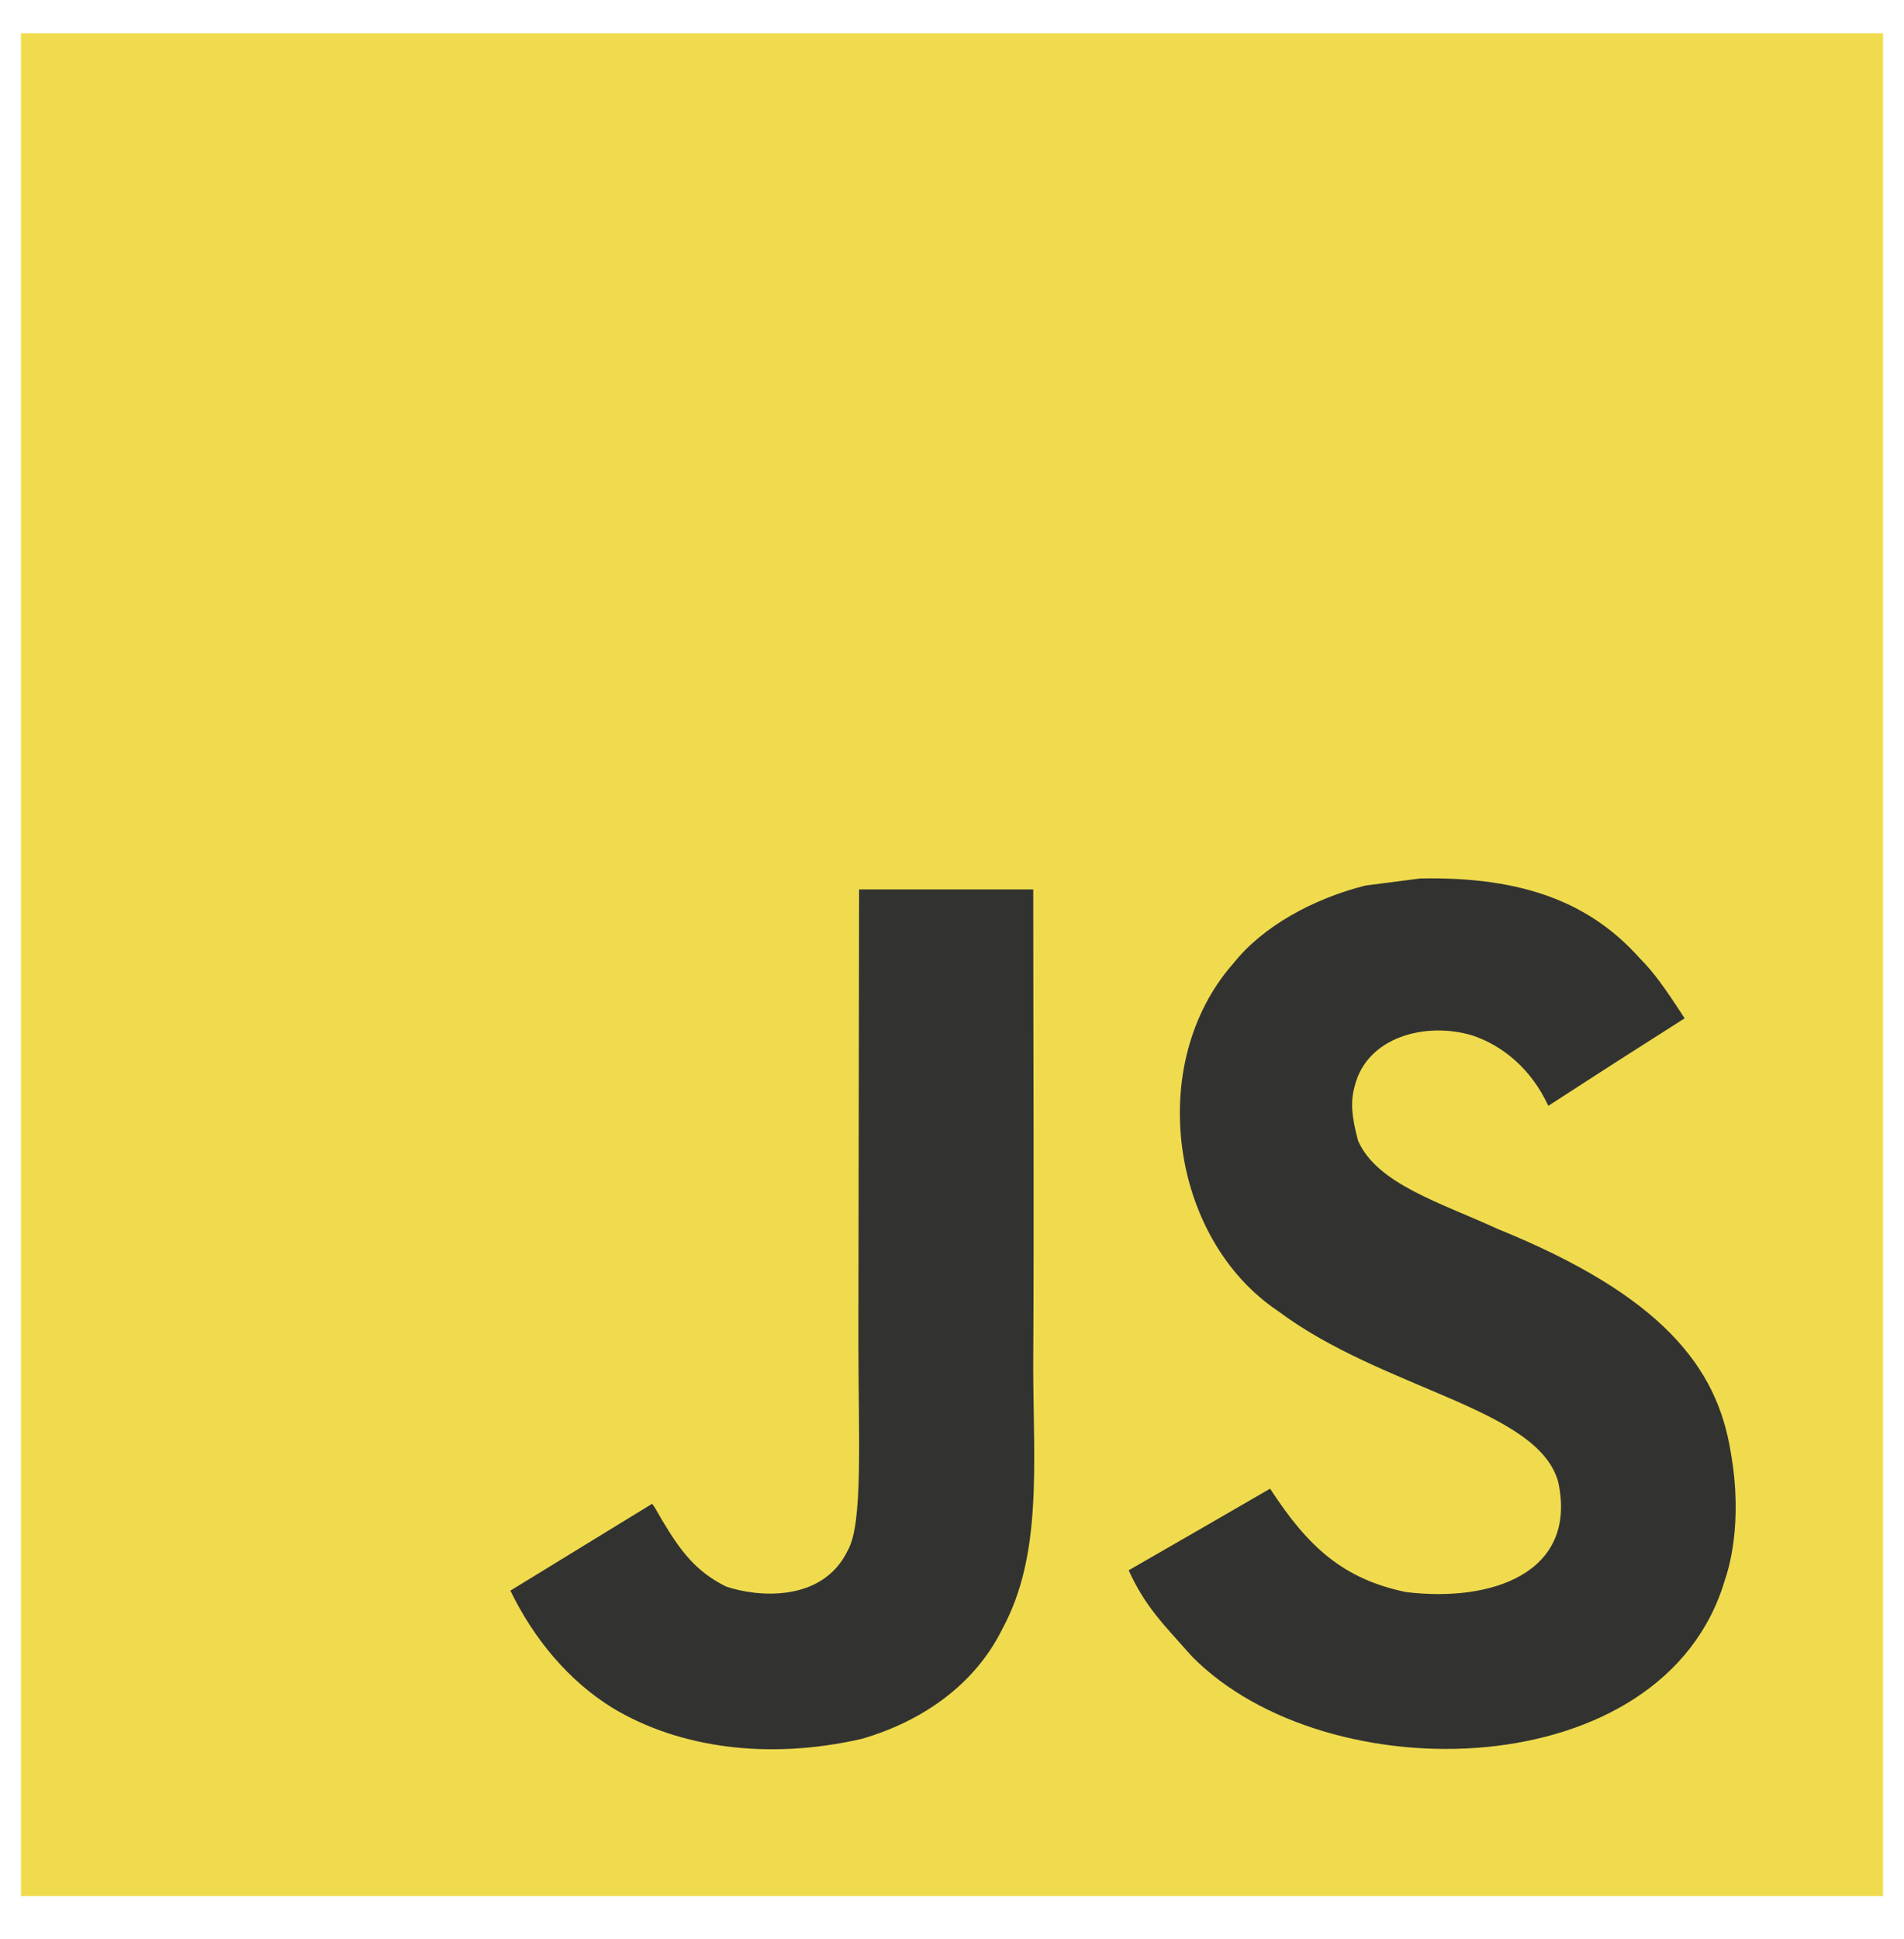
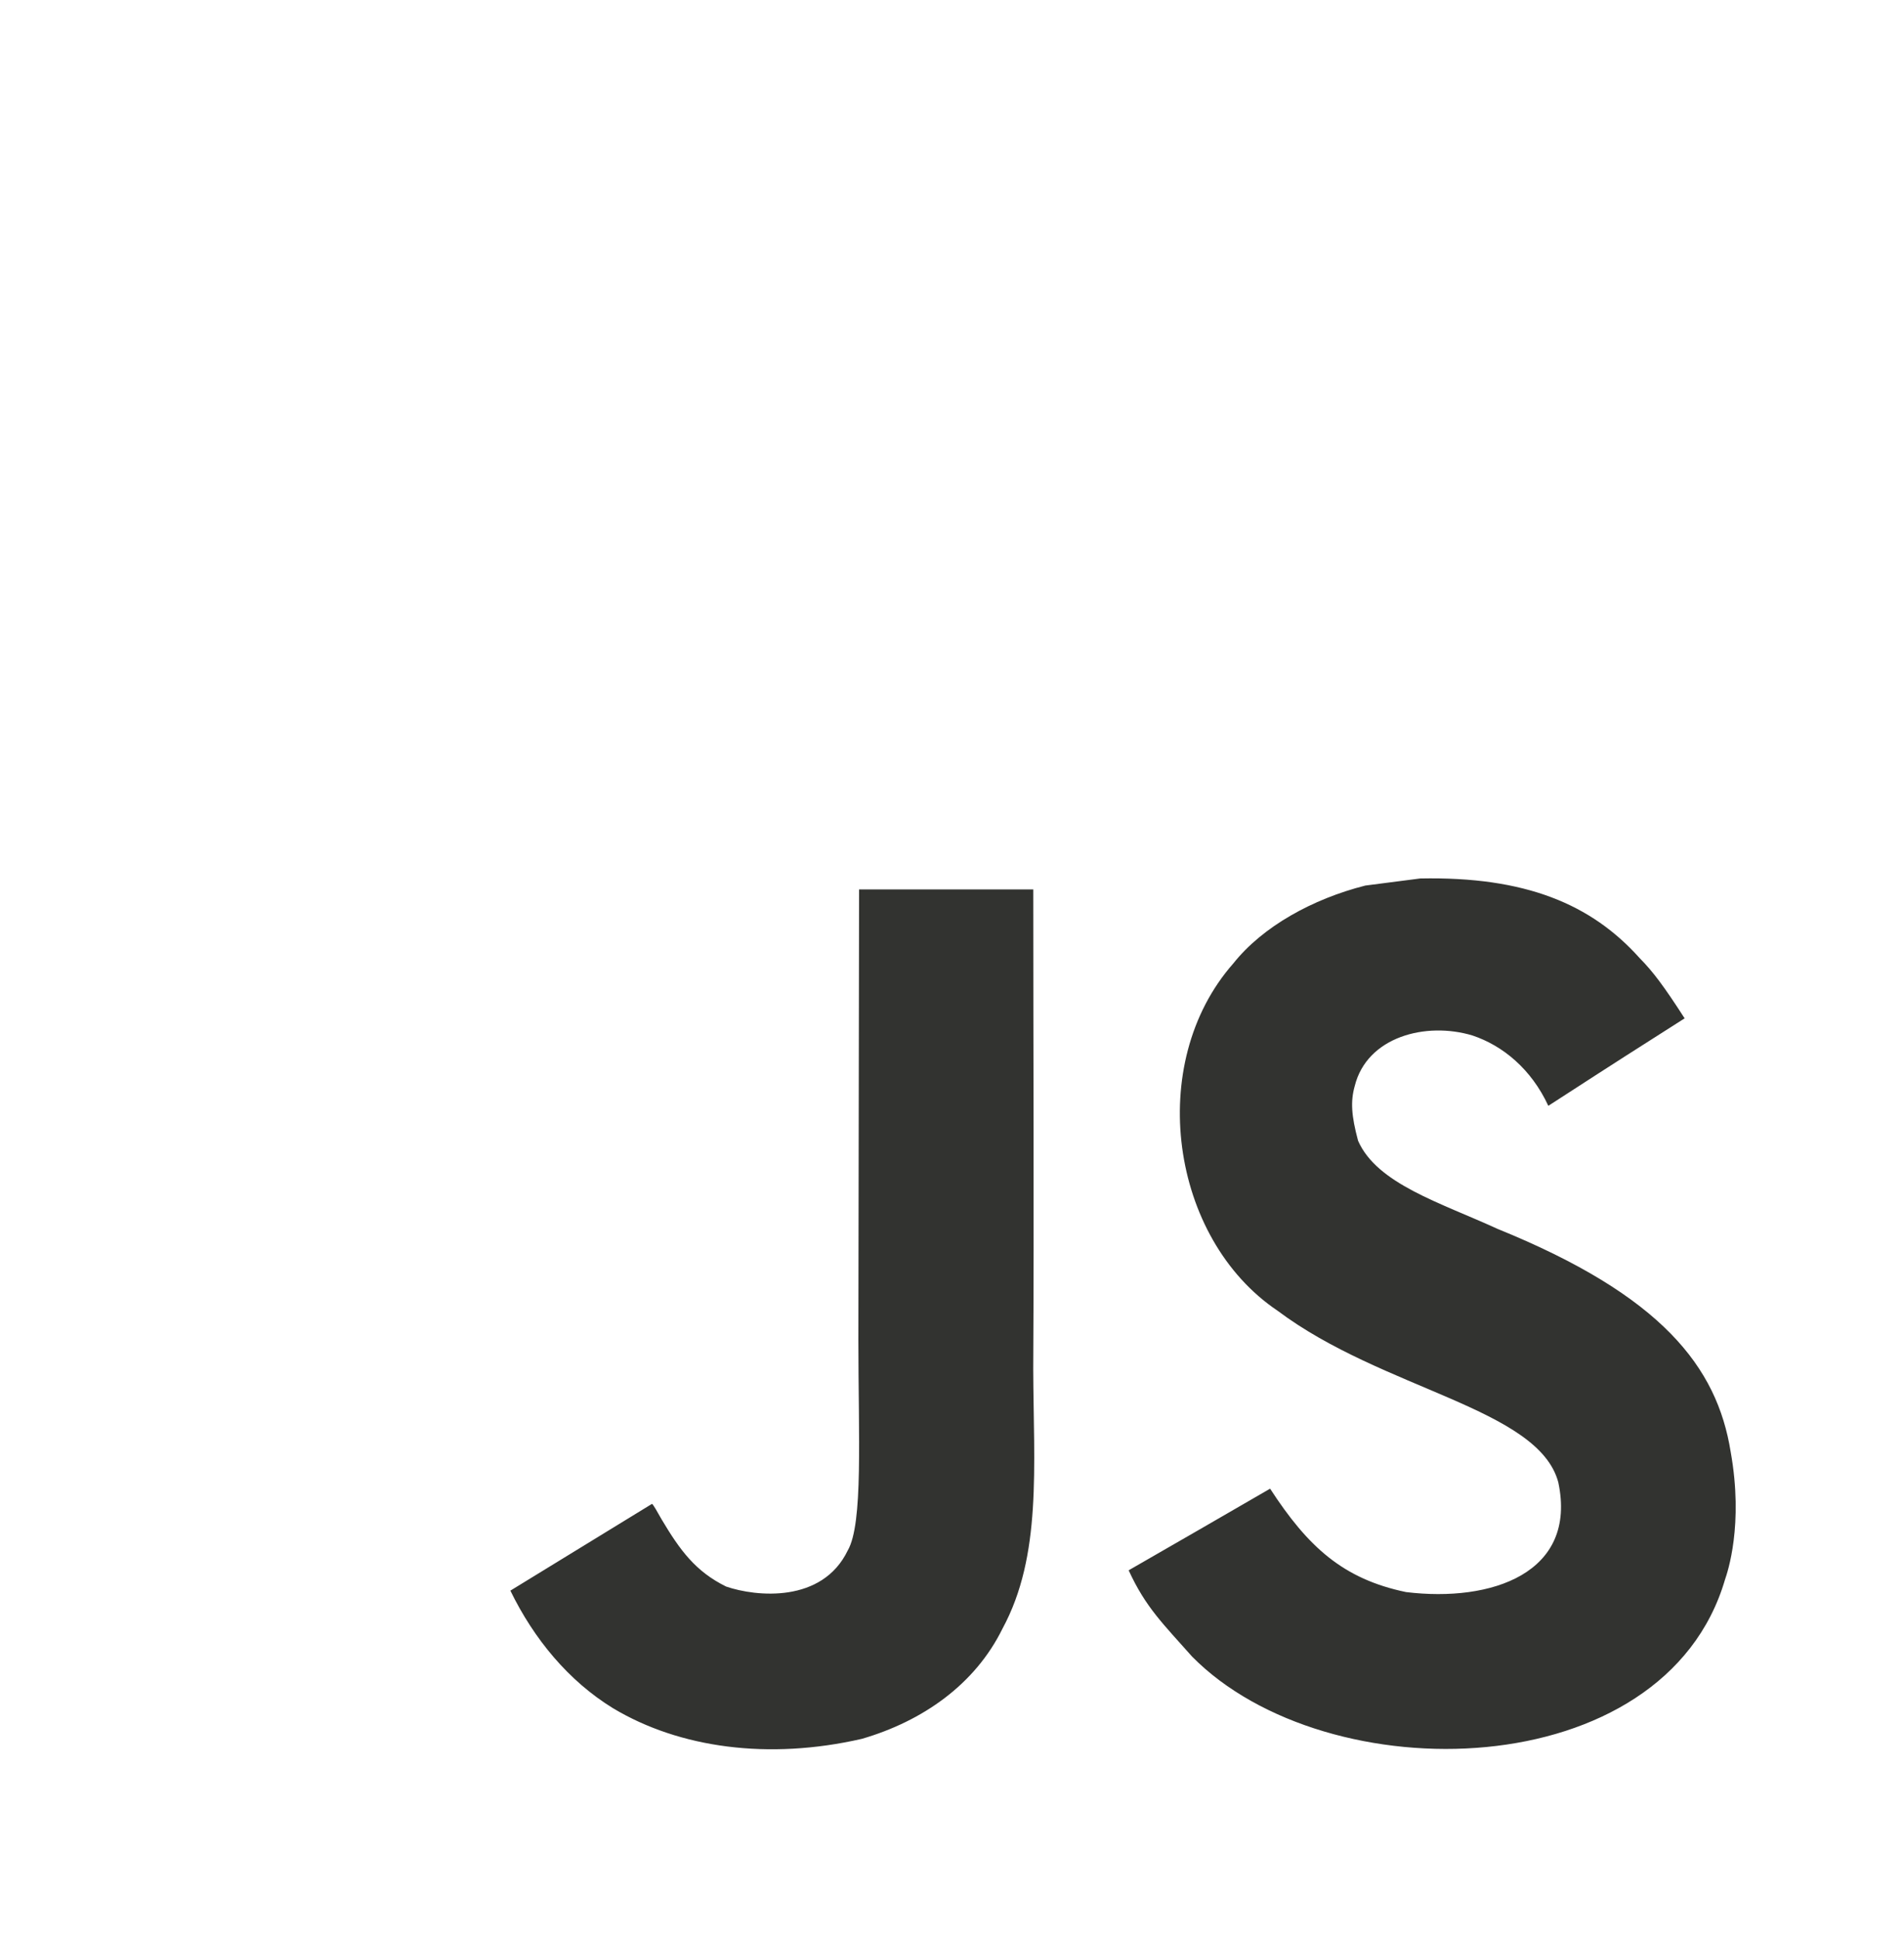
<svg xmlns="http://www.w3.org/2000/svg" width="56" height="57" viewBox="0 0 56 57" fill="none">
-   <path d="M0.616 0.979H55.384V55.747H0.616V0.979Z" fill="#F0DB4F" />
  <path d="M50.902 42.684C50.501 40.186 48.871 38.087 44.045 36.13C42.369 35.36 40.5 34.808 39.943 33.538C39.745 32.798 39.719 32.382 39.844 31.934C40.203 30.482 41.937 30.029 43.311 30.445C44.196 30.742 45.034 31.424 45.539 32.512C47.903 30.982 47.898 30.992 49.548 29.94C48.944 29.003 48.622 28.571 48.226 28.17C46.805 26.583 44.868 25.765 41.77 25.828L40.157 26.036C38.611 26.427 37.137 27.238 36.273 28.327C33.681 31.268 34.42 36.417 37.575 38.536C40.683 40.868 45.248 41.399 45.832 43.58C46.399 46.251 43.869 47.115 41.354 46.808C39.501 46.423 38.47 45.481 37.356 43.768C35.305 44.955 35.305 44.955 33.196 46.168C33.696 47.261 34.222 47.756 35.06 48.703C39.027 52.727 48.955 52.529 50.736 46.439C50.808 46.23 51.287 44.835 50.902 42.684V42.684ZM30.39 26.15H25.267L25.246 39.394C25.246 42.211 25.392 44.793 24.934 45.584C24.184 47.141 22.242 46.948 21.357 46.646C20.456 46.203 19.998 45.574 19.467 44.684C19.322 44.428 19.212 44.231 19.176 44.215L15.011 46.766C15.703 48.187 16.723 49.421 18.03 50.223C19.982 51.394 22.606 51.753 25.35 51.123C27.136 50.603 28.677 49.526 29.484 47.885C30.65 45.735 30.4 43.132 30.389 40.254C30.415 35.557 30.39 30.861 30.39 26.15V26.15Z" fill="#323330" />
</svg>